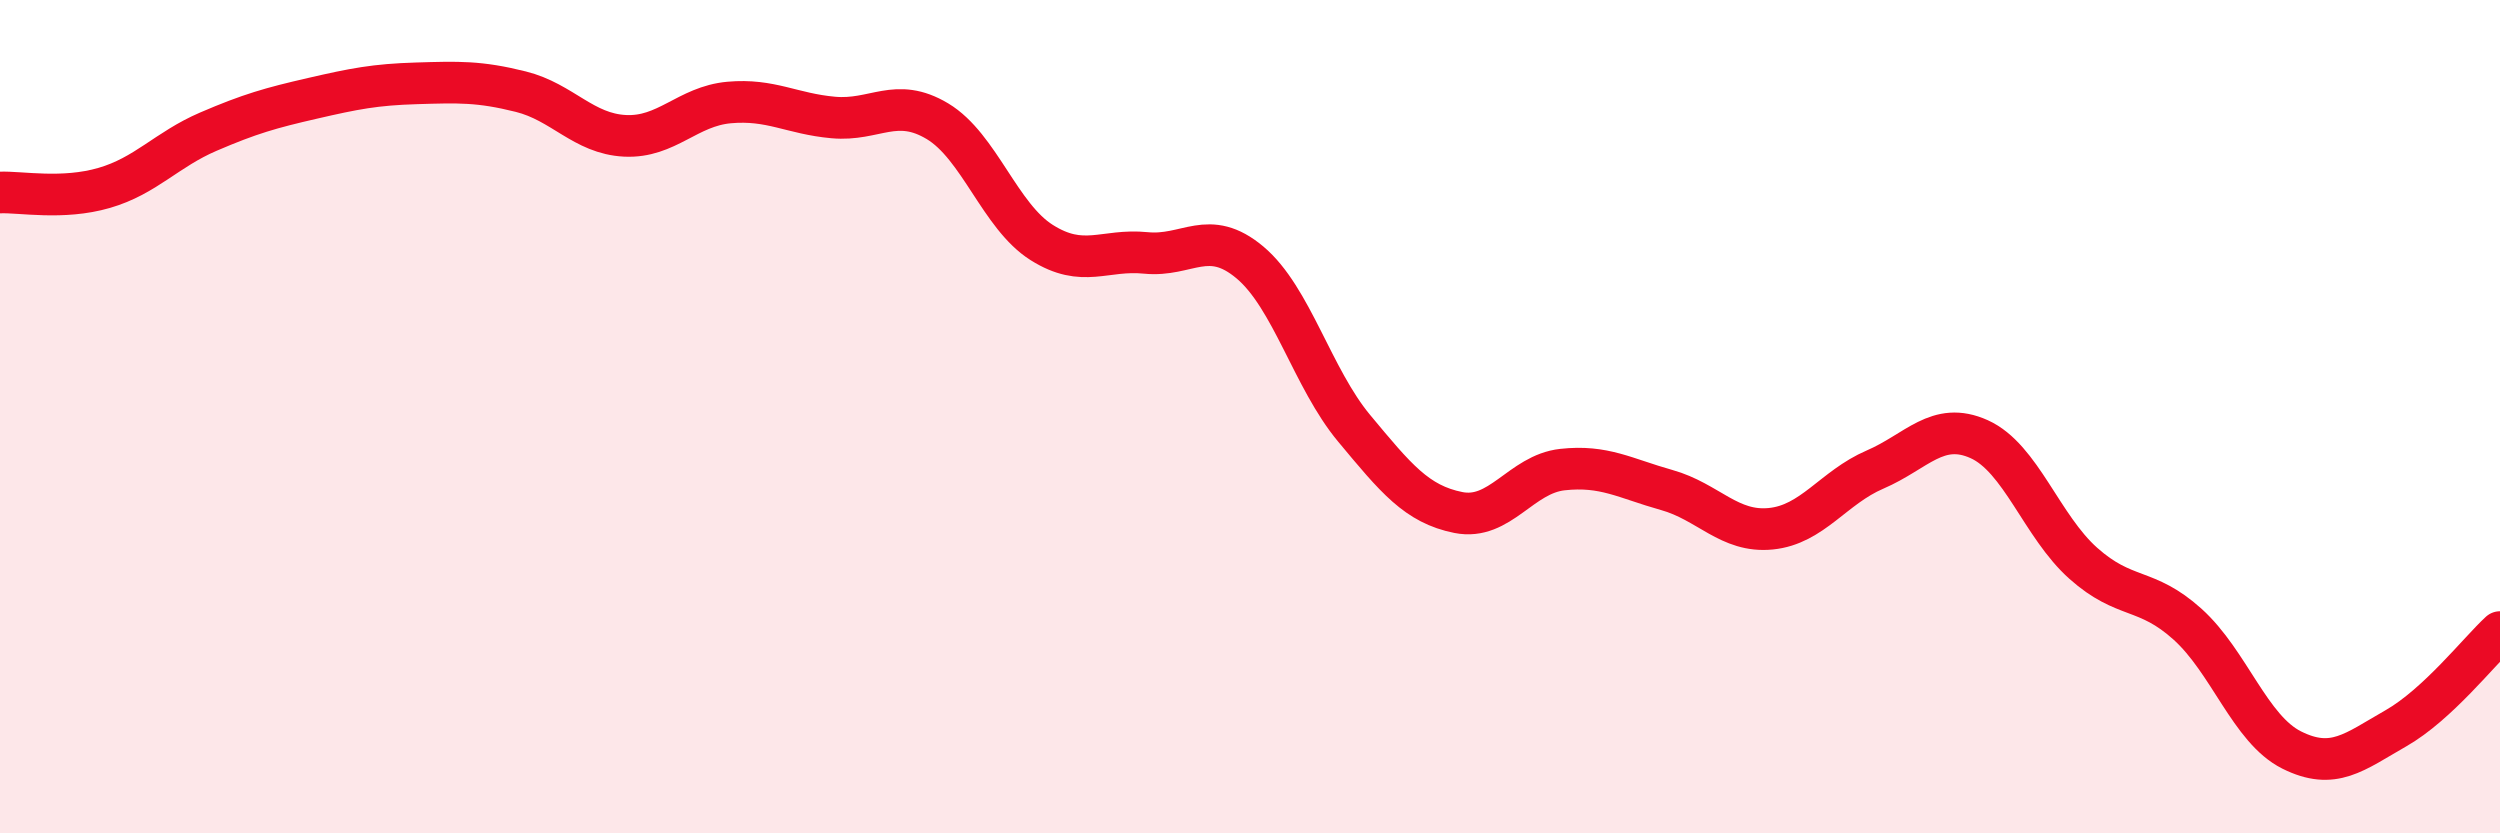
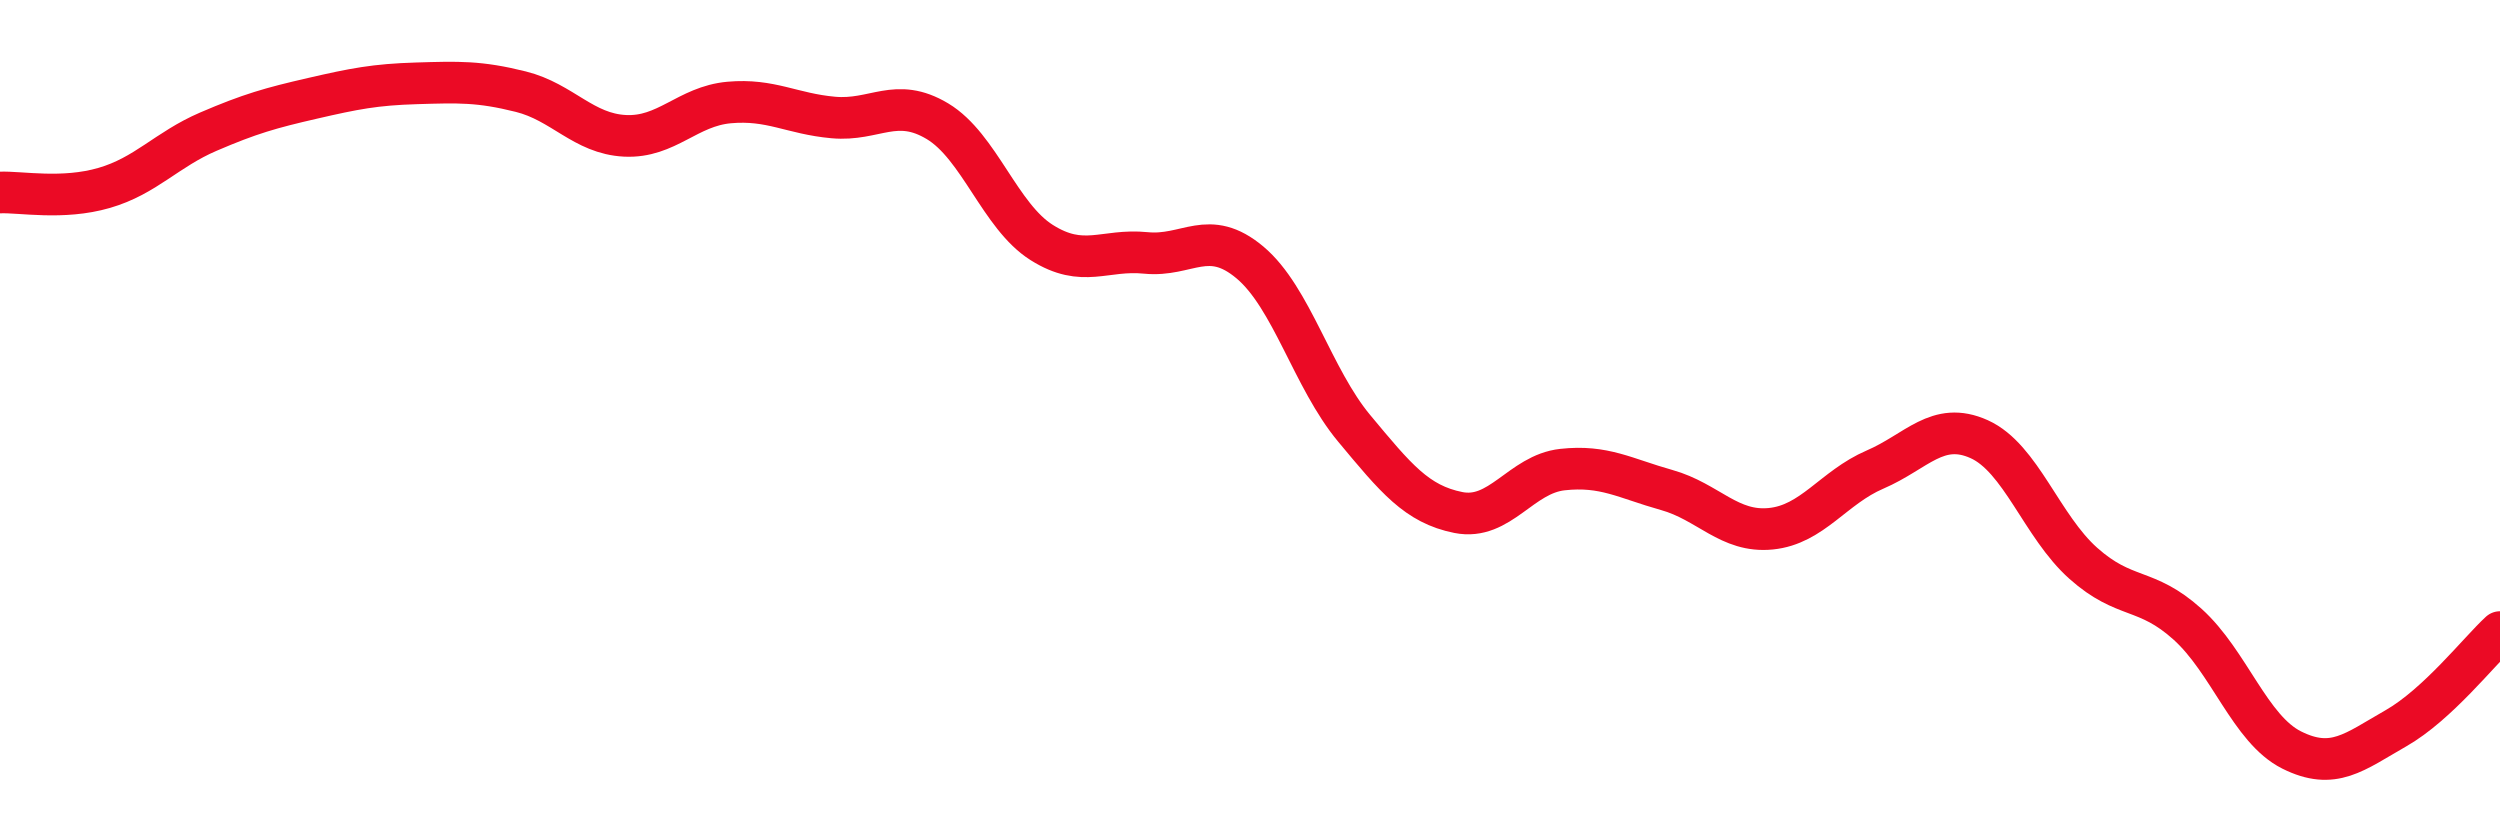
<svg xmlns="http://www.w3.org/2000/svg" width="60" height="20" viewBox="0 0 60 20">
-   <path d="M 0,4.62 C 0.5,4.6 1.5,4.8 2.5,4.51 C 3.5,4.22 4,3.59 5,3.16 C 6,2.73 6.5,2.59 7.5,2.36 C 8.5,2.13 9,2.03 10,2 C 11,1.97 11.5,1.95 12.5,2.2 C 13.5,2.45 14,3.21 15,3.26 C 16,3.31 16.5,2.55 17.5,2.46 C 18.5,2.37 19,2.73 20,2.82 C 21,2.91 21.5,2.31 22.5,2.91 C 23.5,3.51 24,5.19 25,5.82 C 26,6.45 26.5,5.97 27.5,6.07 C 28.5,6.17 29,5.46 30,6.3 C 31,7.14 31.5,9.08 32.5,10.28 C 33.5,11.48 34,12.1 35,12.3 C 36,12.5 36.5,11.38 37.5,11.27 C 38.5,11.16 39,11.48 40,11.76 C 41,12.04 41.5,12.79 42.5,12.69 C 43.5,12.59 44,11.7 45,11.27 C 46,10.84 46.5,10.09 47.5,10.54 C 48.5,10.99 49,12.63 50,13.52 C 51,14.41 51.5,14.08 52.5,14.98 C 53.5,15.88 54,17.5 55,18 C 56,18.5 56.5,18.05 57.5,17.48 C 58.5,16.91 59.5,15.63 60,15.17L60 20L0 20Z" fill="#EB0A25" opacity="0.1" stroke-linecap="round" stroke-linejoin="round" />
  <path d="M 0,4.62 C 0.5,4.6 1.5,4.8 2.5,4.51 C 3.5,4.22 4,3.59 5,3.16 C 6,2.73 6.5,2.59 7.5,2.36 C 8.5,2.13 9,2.03 10,2 C 11,1.97 11.5,1.95 12.5,2.2 C 13.5,2.45 14,3.21 15,3.26 C 16,3.31 16.5,2.55 17.5,2.46 C 18.5,2.37 19,2.73 20,2.82 C 21,2.91 21.5,2.31 22.5,2.91 C 23.5,3.51 24,5.19 25,5.82 C 26,6.45 26.5,5.97 27.5,6.07 C 28.5,6.17 29,5.46 30,6.3 C 31,7.14 31.5,9.08 32.5,10.28 C 33.5,11.48 34,12.1 35,12.3 C 36,12.5 36.5,11.38 37.5,11.27 C 38.5,11.16 39,11.48 40,11.76 C 41,12.04 41.5,12.79 42.5,12.69 C 43.5,12.59 44,11.7 45,11.27 C 46,10.84 46.5,10.09 47.5,10.54 C 48.5,10.99 49,12.63 50,13.52 C 51,14.41 51.5,14.08 52.5,14.98 C 53.5,15.88 54,17.5 55,18 C 56,18.5 56.5,18.05 57.5,17.48 C 58.5,16.91 59.5,15.63 60,15.17" stroke="#EB0A25" stroke-width="1" fill="none" stroke-linecap="round" stroke-linejoin="round" />
</svg>